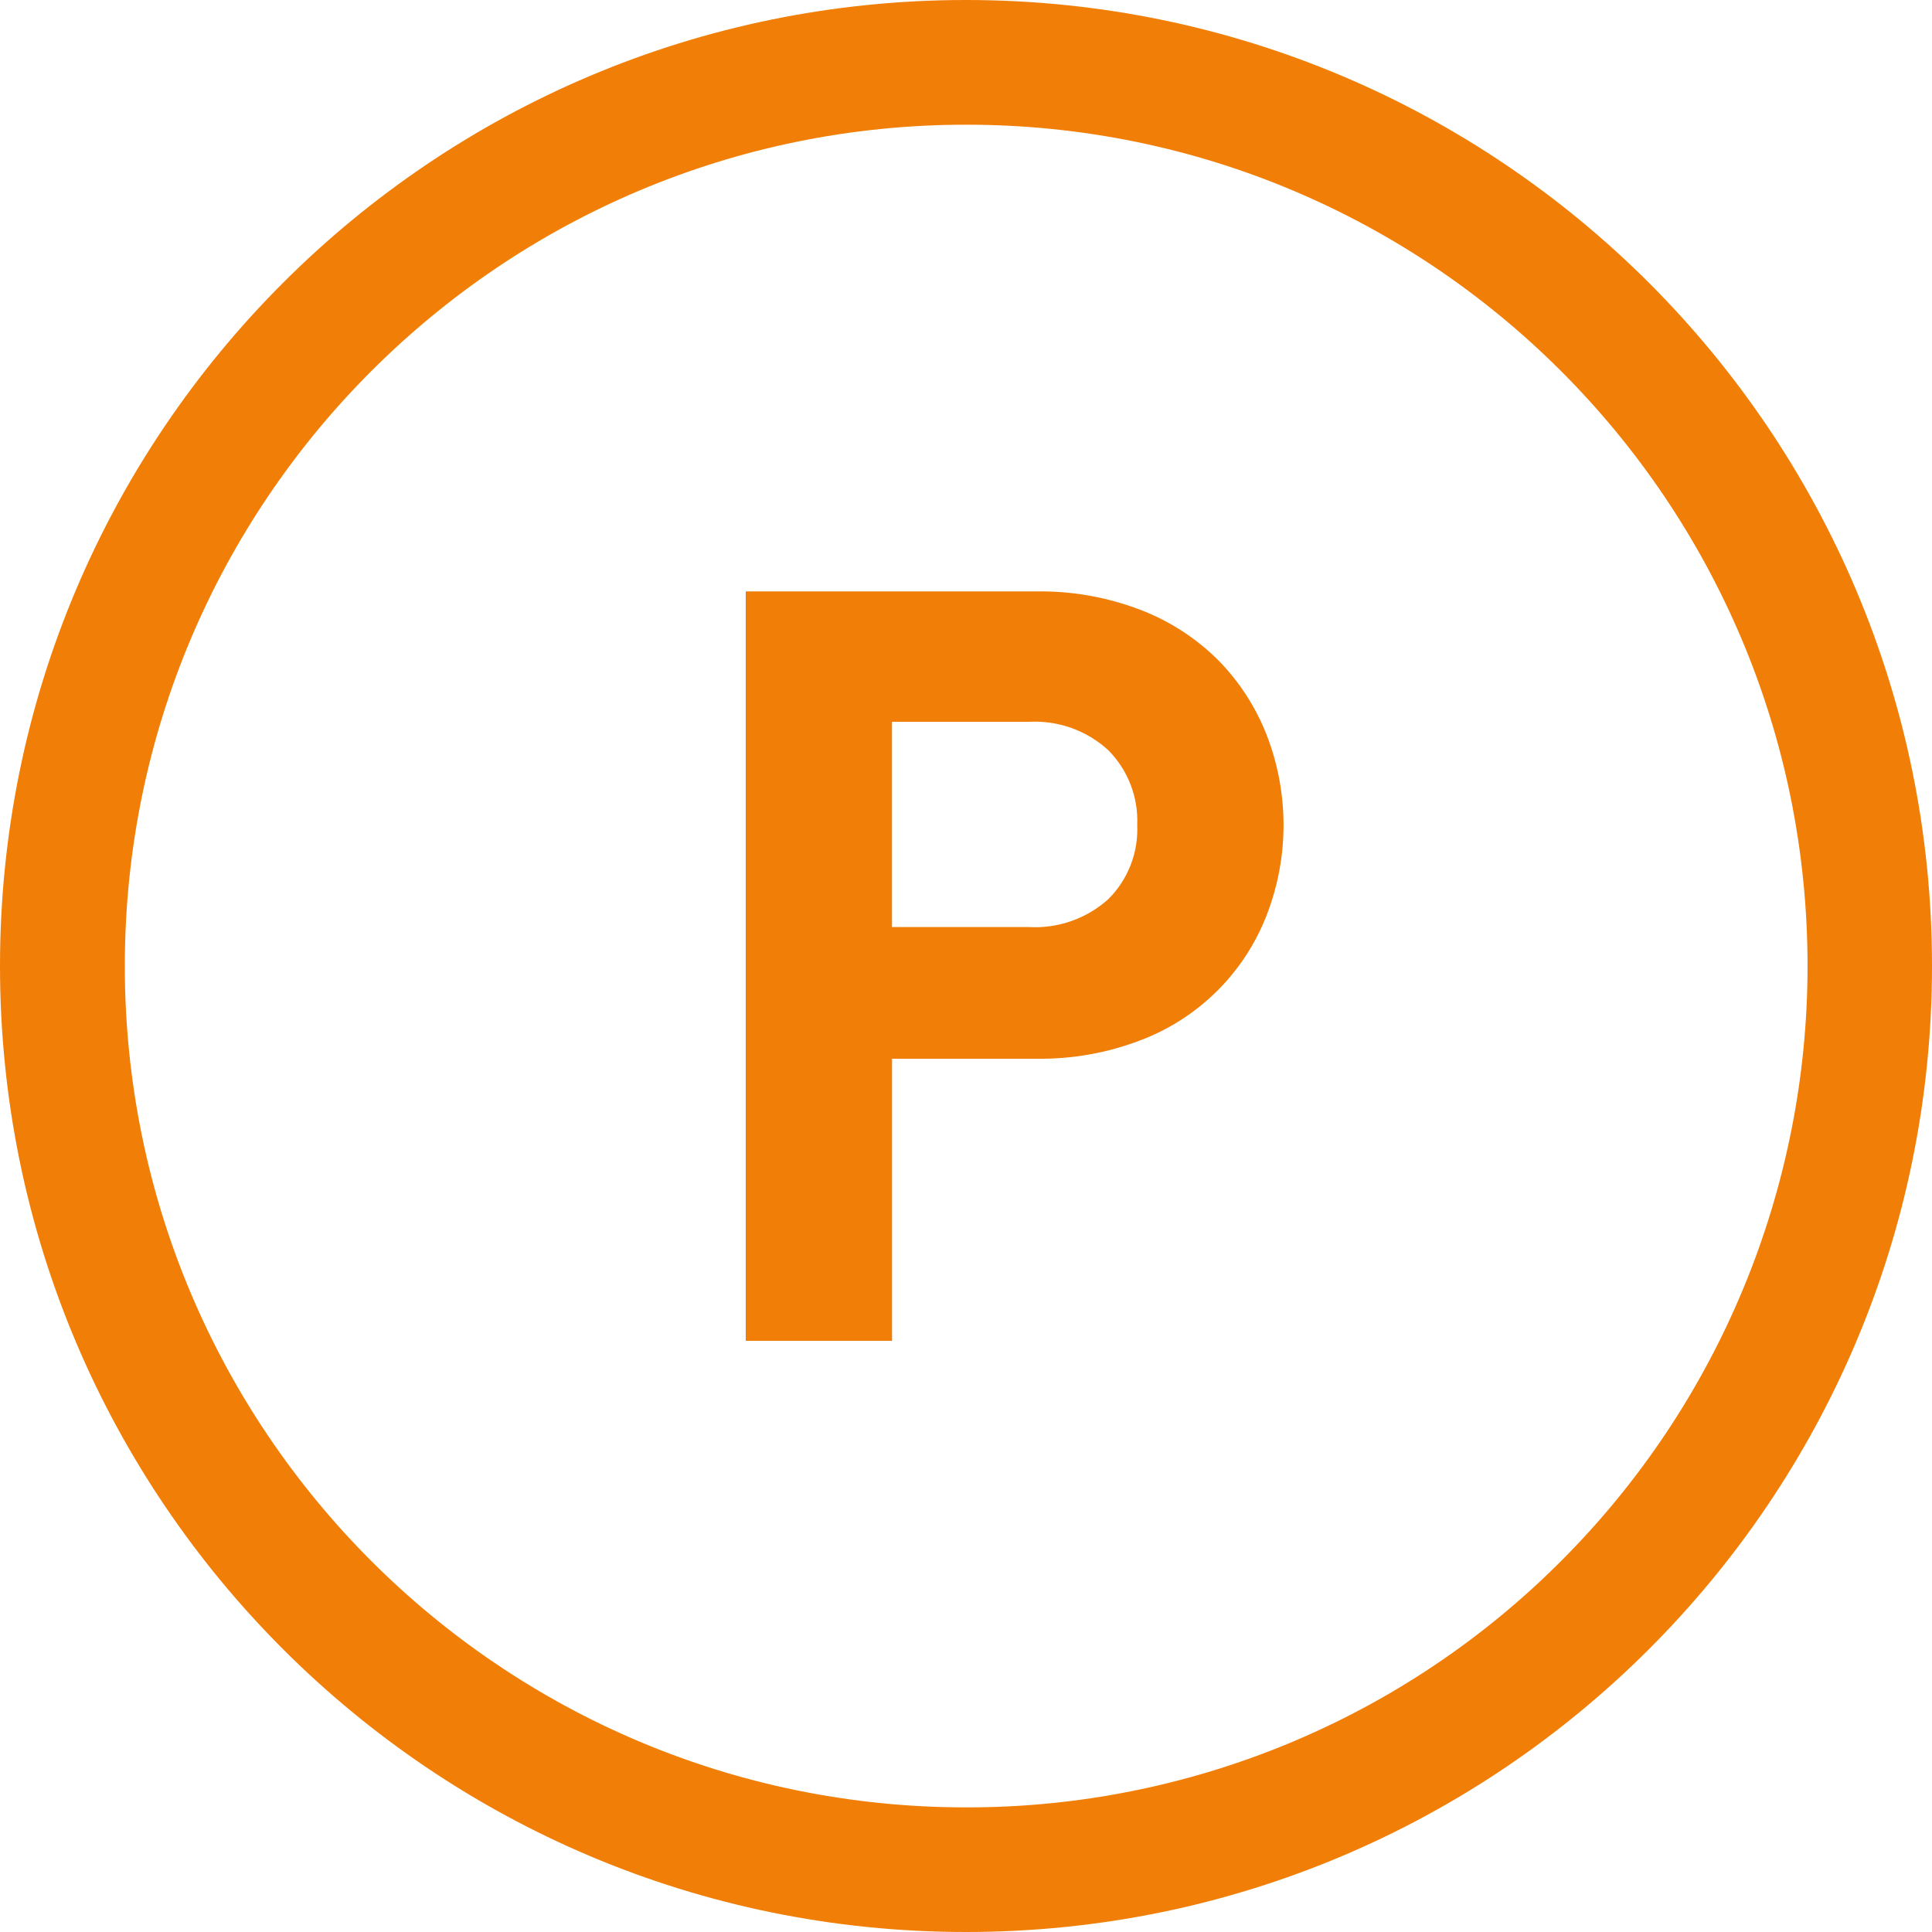
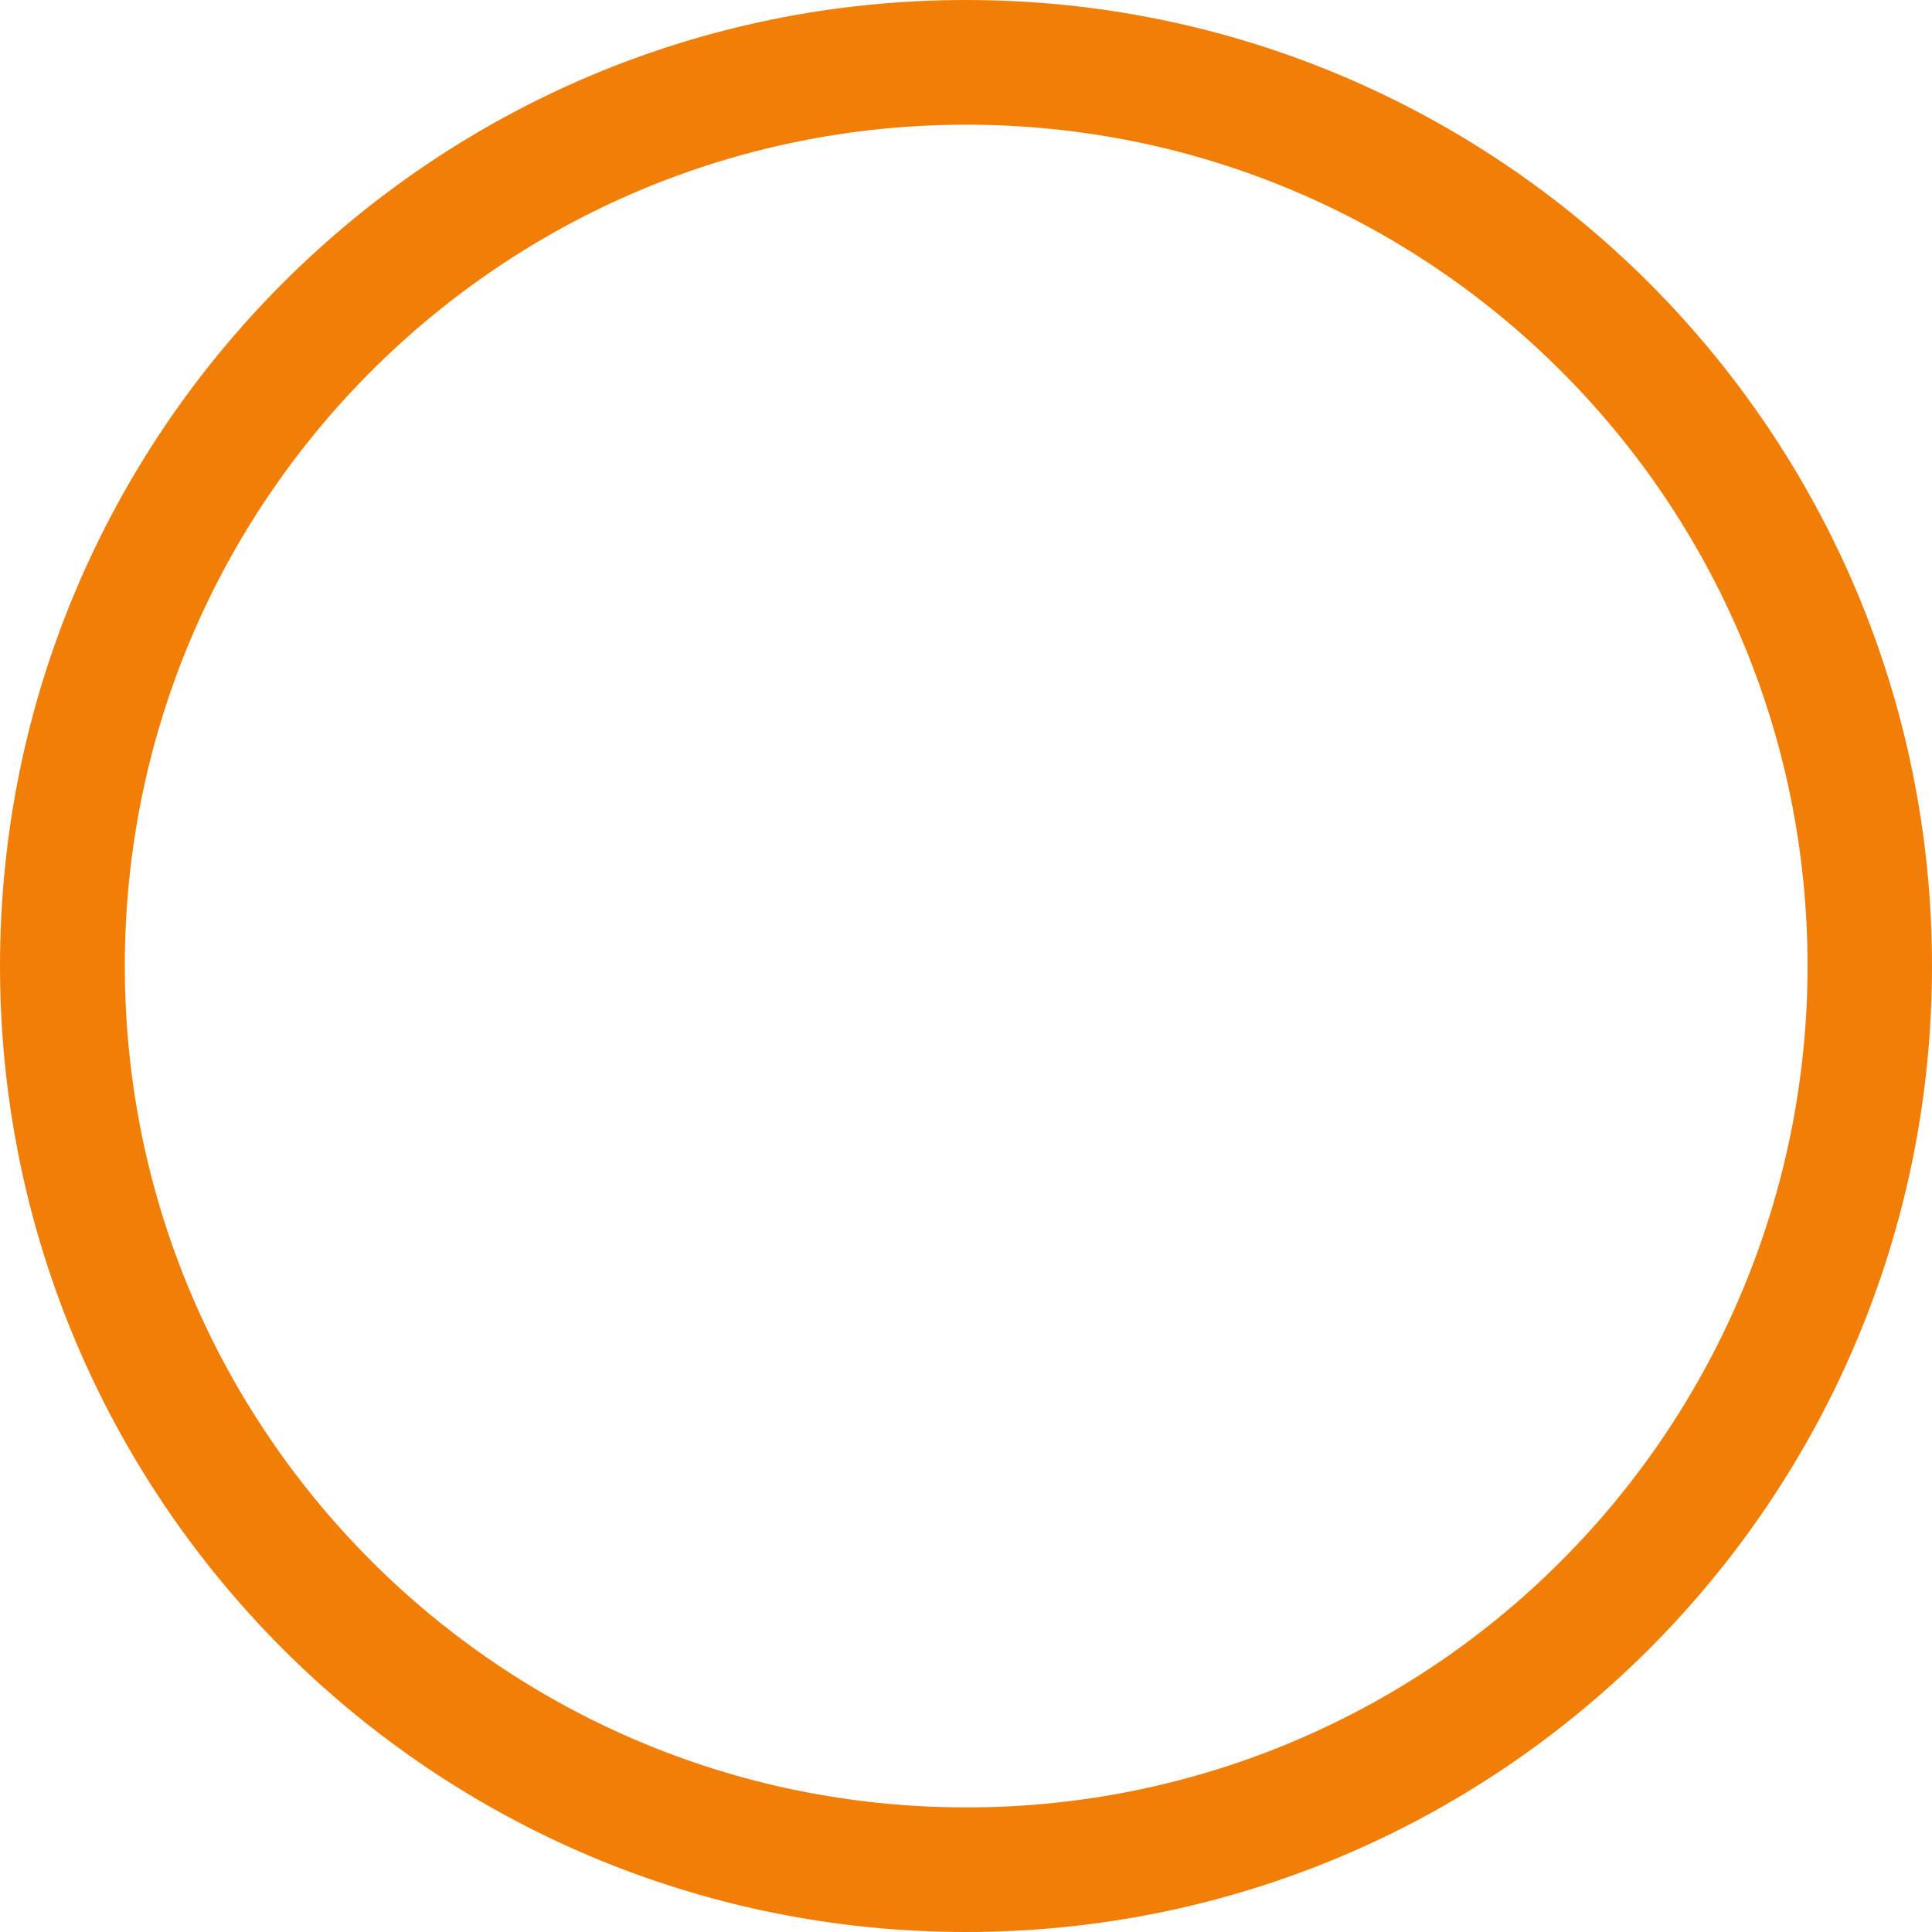
<svg xmlns="http://www.w3.org/2000/svg" width="46" height="46" version="1.1" viewBox="0 0 46 46">
  <g id="_レイヤー_1" data-name=" レイヤー 1" display="none">
    <g id="_時計の無料アイコン" data-name="時計の無料アイコン">
-       <path id="_パス_203" data-name="パス 203" d="M16.281,20.246l5.824,4.493.081.046.036.02c.556.269,1.224.122,1.615-.357l.039-.037,7.138-8.446c.409-.345.461-.956.117-1.365-.345-.409-.956-.461-1.365-.117-.071.06-.133.13-.184.207l-6.673,7.128-5.152-3.587c-.613-.33-1.378-.1-1.708.513-.267.496-.172,1.109.232,1.502h0Z" fill="#f17e06" stroke-width="0" />
      <path id="_パス_204" data-name="パス 204" d="M9.029,22.999c-.003-.307.01-.614.039-.919h-3.657c-.022.3-.028.611-.028.919s.006.618.028.921h3.656c-.029-.306-.042-.614-.038-.921Z" fill="#f17e06" stroke-width="0" />
      <path id="_パス_205" data-name="パス 205" d="M15.499,11.215c.346-.219.7-.425,1.057-.608l.139-.068-1.822-3.164c-.457.231-.902.486-1.331.765l1.823,3.166.134-.091Z" fill="#f17e06" stroke-width="0" />
      <path id="_パス_206" data-name="パス 206" d="M7.378,14.864l3.165,1.822.764-1.329-3.167-1.823c-.278.429-.532.873-.762,1.33Z" fill="#f17e06" stroke-width="0" />
-       <path id="_パス_207" data-name="パス 207" d="M35.402,29.453c-.19.359-.39.711-.615,1.051l-.091.134,3.166,1.823c.28-.431.535-.868.771-1.323l-3.158-1.829-.073.144Z" fill="#f17e06" stroke-width="0" />
      <path id="_パス_208" data-name="パス 208" d="M10.607,29.447l-.073-.139-3.159,1.822c.229.458.484.902.765,1.33l3.167-1.823-.092-.134c-.221-.341-.424-.693-.608-1.056Z" fill="#f17e06" stroke-width="0" />
-       <path id="_パス_209" data-name="パス 209" d="M15.499,34.778l-.134-.091-1.823,3.166c.43.281.874.539,1.331.772l1.822-3.166-.139-.068c-.363-.186-.716-.39-1.057-.613Z" fill="#f17e06" stroke-width="0" />
      <path id="_パス_210" data-name="パス 210" d="M29.313,10.532l1.331.772,1.822-3.166c-.427-.279-.869-.534-1.323-.765l-1.83,3.159Z" fill="#f17e06" stroke-width="0" />
      <path id="_パス_211" data-name="パス 211" d="M22.086,36.937v3.652c.3.027.611.033.919.033s.617-.006.92-.033v-3.688h-1.839v.036Z" fill="#f17e06" stroke-width="0" />
      <path id="_パス_212" data-name="パス 212" d="M23.925,9.064v-3.653c-.3-.027-.611-.033-.92-.033s-.616.006-.919.033v3.69h1.839v-.037Z" fill="#f17e06" stroke-width="0" />
-       <path id="_パス_213" data-name="パス 213" d="M29.313,35.468l1.83,3.16c.454-.237.893-.492,1.323-.772l-1.822-3.166-1.331.778Z" fill="#f17e06" stroke-width="0" />
      <path id="_パス_214" data-name="パス 214" d="M38.633,14.864c-.233-.457-.49-.901-.771-1.33l-3.166,1.823.773,1.329,3.164-1.822Z" fill="#f17e06" stroke-width="0" />
      <path id="_パス_215" data-name="パス 215" d="M40.599,22.08h-3.694v1.843h3.694c.023-.3.028-.611.028-.921s-.005-.619-.028-.922Z" fill="#f17e06" stroke-width="0" />
      <path id="_パス_216" data-name="パス 216" d="M23,0C10.297,0,0,10.297,0,23s10.297,23,23,23,23-10.297,23-23S35.703,0,23,0ZM23,43.033c-11.063-.002-20.03-8.973-20.028-20.036S11.946,2.967,23.009,2.969c11.063.002,20.03,8.973,20.028,20.036-.001,5.311-2.111,10.404-5.866,14.16-3.753,3.765-8.854,5.877-14.17,5.868Z" fill="#f17e06" stroke-width="0" />
    </g>
  </g>
  <g id="_レイヤー_2" data-name="レイヤー 2">
    <g id="_パーキングエリアのアイコン_その2" data-name="パーキングエリアのアイコン その2">
-       <path id="_パス_217" data-name="パス 217" d="M29.007,15.72c-.527-.525-1.159-.934-1.854-1.2-.792-.303-1.634-.452-2.481-.439h-6.916v17.843h3.483v-6.716h3.433c.847.013,1.689-.136,2.481-.439,1.381-.521,2.474-1.606,3.007-2.982.534-1.378.534-2.907,0-4.285-.26-.666-.652-1.272-1.153-1.782ZM26.388,21.409c-.517.464-1.198.703-1.892.664h-3.258v-4.887h3.258c.696-.039,1.378.205,1.892.676.467.471.717,1.116.689,1.779.03.66-.22,1.302-.689,1.768h0Z" fill="#f17e06" stroke-width="0" />
      <path id="_パス_218" data-name="パス 218" d="M23,0C10.297,0,0,10.297,0,23s10.297,23,23,23,23-10.297,23-23S35.703,0,23,0ZM23,43.033c-11.063-.002-20.03-8.973-20.028-20.036S11.946,2.967,23.009,2.969c11.063.002,20.03,8.973,20.028,20.036-.001,5.311-2.111,10.404-5.866,14.16-3.753,3.765-8.854,5.877-14.17,5.868Z" fill="#f17e06" stroke-width="0" />
    </g>
  </g>
</svg>